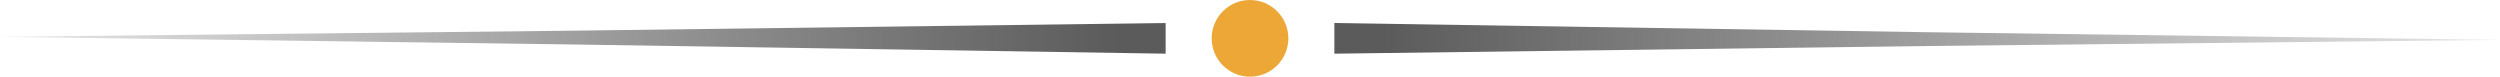
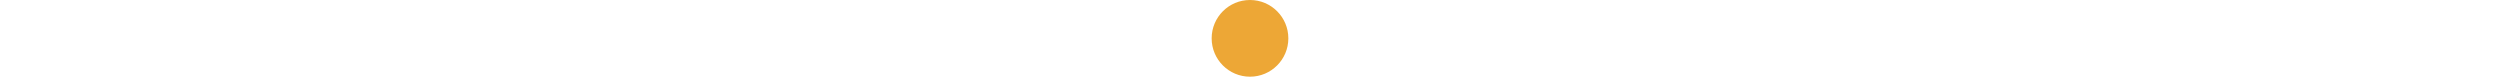
<svg xmlns="http://www.w3.org/2000/svg" width="326" height="10" viewBox="0 0 326 10" fill="none">
-   <path d="M174 3L251.246 4.2L326 5.2L251.246 6L174 7V3Z" fill="url(#paint0_linear)" />
-   <path d="M152 7L74.754 5.8L1.9233e-07 4.8L74.754 4L152 3L152 7Z" fill="url(#paint1_linear)" />
  <circle cx="163" cy="5" r="5" fill="#EDA736" />
  <defs>
    <linearGradient id="paint0_linear" x1="180.479" y1="5" x2="350.918" y2="5" gradientUnits="userSpaceOnUse">
      <stop stop-color="#5B5B5B" />
      <stop offset="1" stop-color="#5B5B5B" stop-opacity="0" />
    </linearGradient>
    <linearGradient id="paint1_linear" x1="145.521" y1="5" x2="-24.918" y2="5" gradientUnits="userSpaceOnUse">
      <stop stop-color="#5B5B5B" />
      <stop offset="1" stop-color="#5B5B5B" stop-opacity="0" />
    </linearGradient>
  </defs>
</svg>